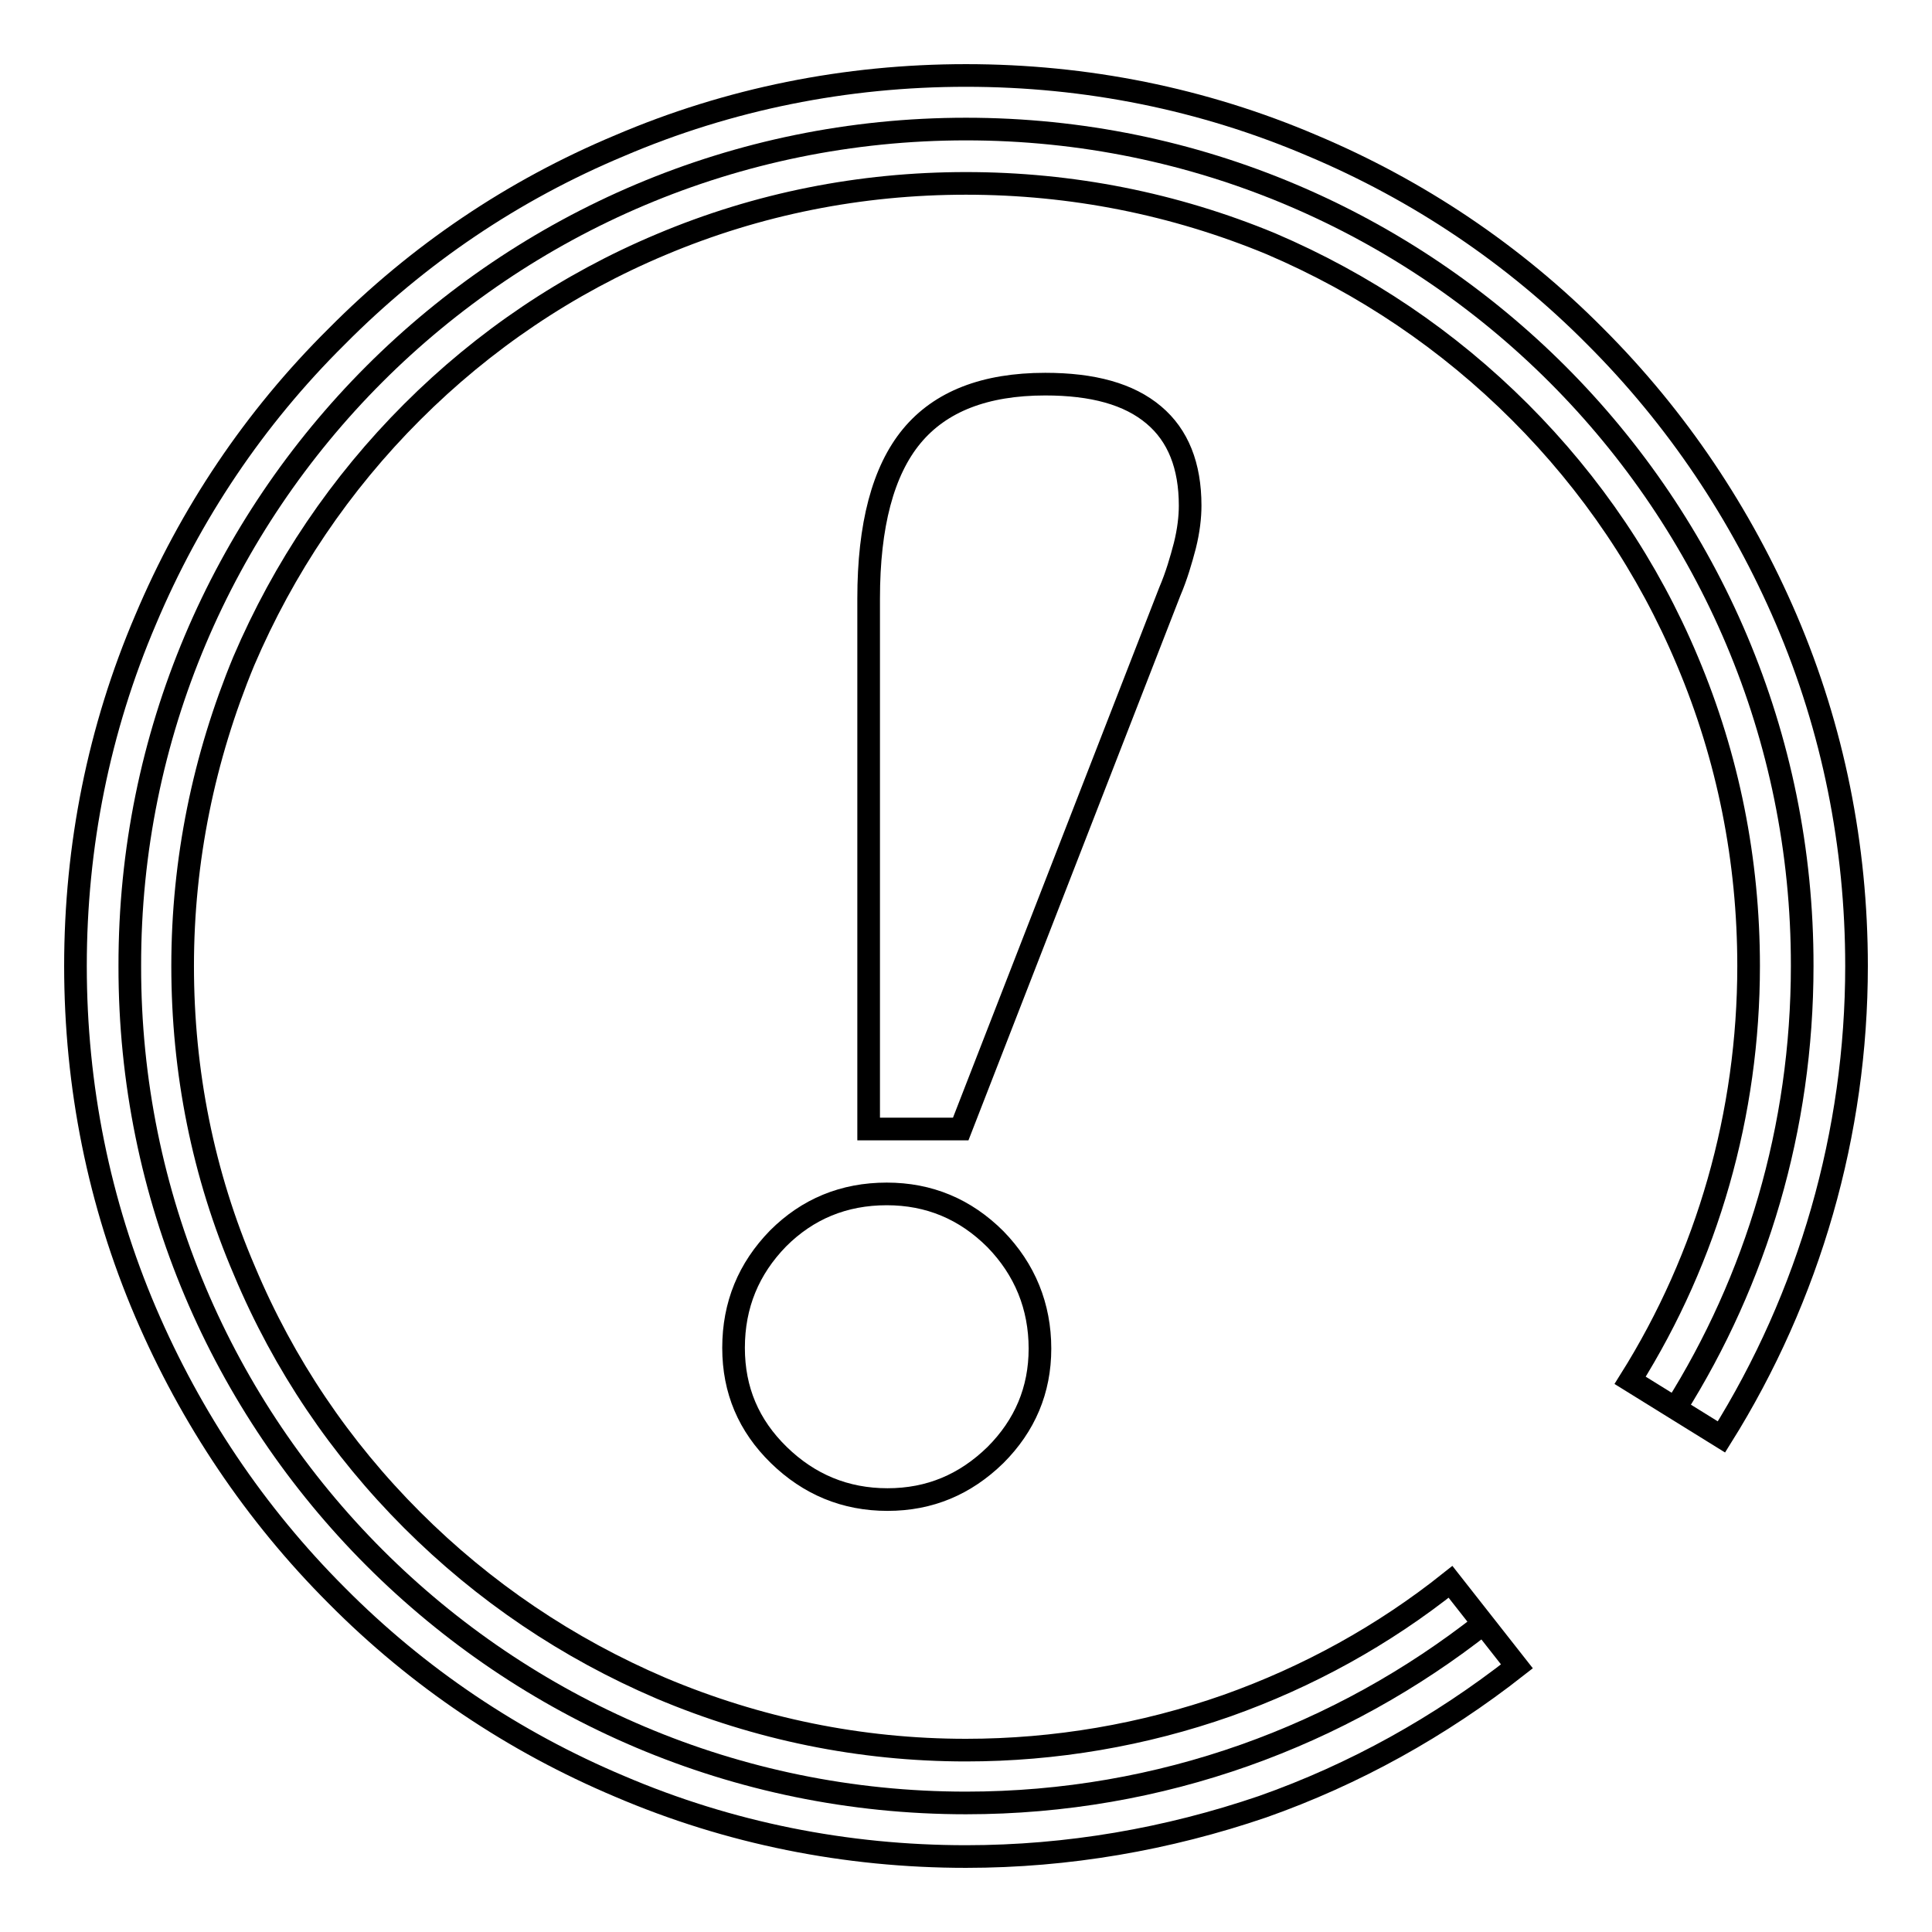
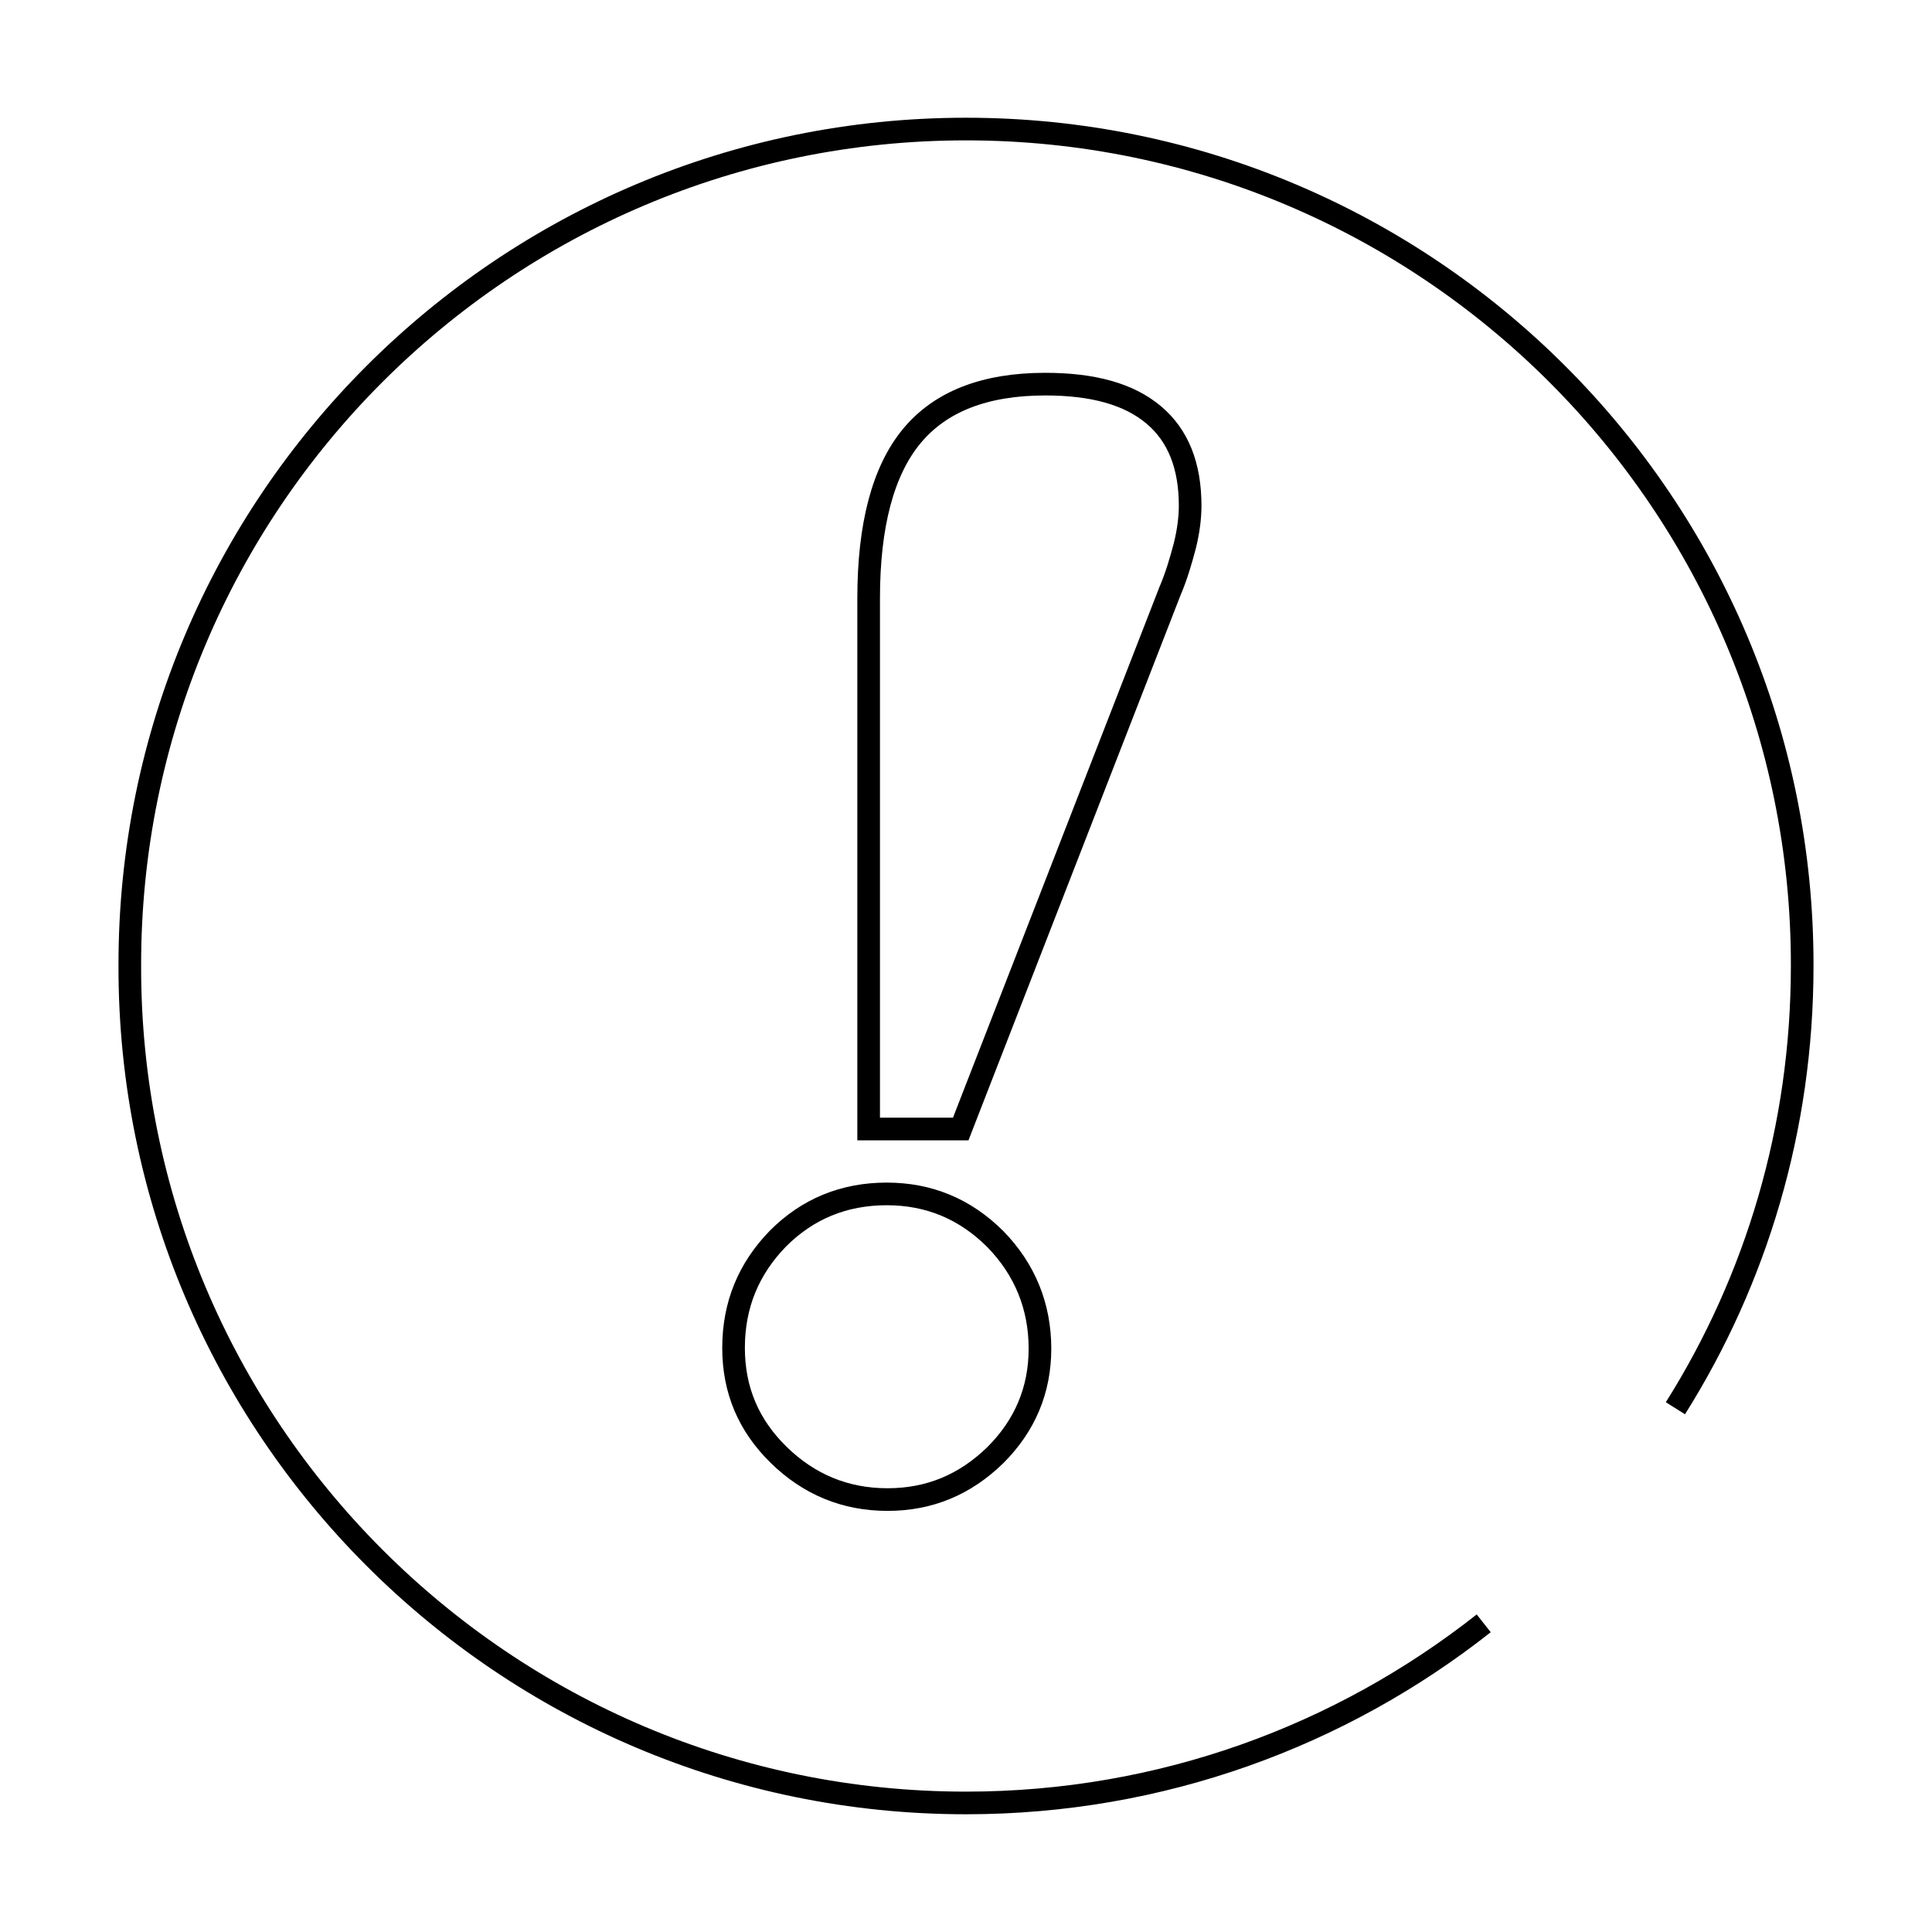
<svg xmlns="http://www.w3.org/2000/svg" version="1.1" x="0px" y="0px" viewBox="0 0 256 256" enable-background="new 0 0 256 256" xml:space="preserve">
  <g>
    <g>
      <path stroke-width="3" fill-opacity="0" stroke="#000000" d="M196.6,215.1c-18.9,14.9-42.7,23.8-68.6,23.8c-61.2,0-110.9-49.7-110.8-110.9C17.1,66.7,66.8,17.1,128,17.1c61.2,0,110.9,49.7,110.8,110.9c0,21.5-6.1,41.6-16.8,58.6" />
-       <path stroke-width="3" fill-opacity="0" stroke="#000000" d="M128,246L128,246c-15.9,0-31.4-3.1-45.9-9.3c-14-5.9-26.7-14.4-37.5-25.3c-10.8-10.8-19.3-23.5-25.3-37.5c-6.2-14.5-9.3-30-9.3-45.9c0-15.9,3.1-31.4,9.3-45.9c5.9-14,14.4-26.7,25.3-37.5C55.4,33.7,68,25.2,82.1,19.3c14.5-6.2,30-9.3,45.9-9.3h0c15.9,0,31.4,3.1,45.9,9.3c14,5.9,26.7,14.4,37.5,25.3c10.8,10.8,19.3,23.5,25.3,37.5c6.2,14.5,9.3,30,9.3,45.9c0,22.1-6.2,43.7-17.9,62.4l-12.1-7.5c10.3-16.4,15.7-35.4,15.7-54.9c0-14-2.7-27.6-8.1-40.4c-5.2-12.4-12.7-23.5-22.2-33c-9.5-9.5-20.6-17-33-22.3C155.6,27,142,24.3,128,24.3h0c-14,0-27.6,2.7-40.4,8.1c-12.4,5.2-23.5,12.7-33,22.2c-9.5,9.5-17,20.6-22.3,33C27,100.4,24.2,114,24.2,128c0,14,2.7,27.6,8.2,40.4c5.2,12.4,12.7,23.5,22.2,33c9.5,9.5,20.6,17,33,22.3c12.8,5.4,26.4,8.2,40.4,8.2h0c11.8,0,23.5-2,34.6-5.9c10.7-3.8,20.7-9.3,29.6-16.4l8.8,11.2c-10.2,8-21.5,14.3-33.7,18.6C154.7,243.7,141.5,246,128,246z" />
      <path stroke-width="3" fill-opacity="0" stroke="#000000" d="M186.8,34.5" />
      <path stroke-width="3" fill-opacity="0" stroke="#000000" d="M186.8,34.5" />
-       <path stroke-width="3" fill-opacity="0" stroke="#000000" d="M186.4,34.2" />
-       <path stroke-width="3" fill-opacity="0" stroke="#000000" d="M186.8,34.5" />
-       <path stroke-width="3" fill-opacity="0" stroke="#000000" d="M186.4,34.2" />
      <path stroke-width="3" fill-opacity="0" stroke="#000000" d="M186.8,34.5" />
      <path stroke-width="3" fill-opacity="0" stroke="#000000" d="M186.4,34.5" />
      <path stroke-width="3" fill-opacity="0" stroke="#000000" d="M117.5,158.2c5.6,0,10.4,2,14.4,6c3.9,4,5.9,8.9,5.9,14.5c0,5.5-2,10.2-5.9,14.1c-4,3.9-8.7,5.9-14.3,5.9s-10.4-2-14.4-5.9s-6-8.6-6-14.2c0-5.7,2-10.5,5.9-14.5C107,160.2,111.8,158.2,117.5,158.2z M155,78.4l-27.7,71.2h-12.2V79.3c0-9.7,1.9-16.9,5.7-21.5c3.8-4.6,9.7-6.9,17.7-6.9c6.3,0,11.1,1.3,14.4,4.1c3.2,2.7,4.8,6.7,4.8,12c0,1.5-0.2,3.3-0.7,5.3C156.5,74.2,155.9,76.3,155,78.4z" />
    </g>
  </g>
</svg>